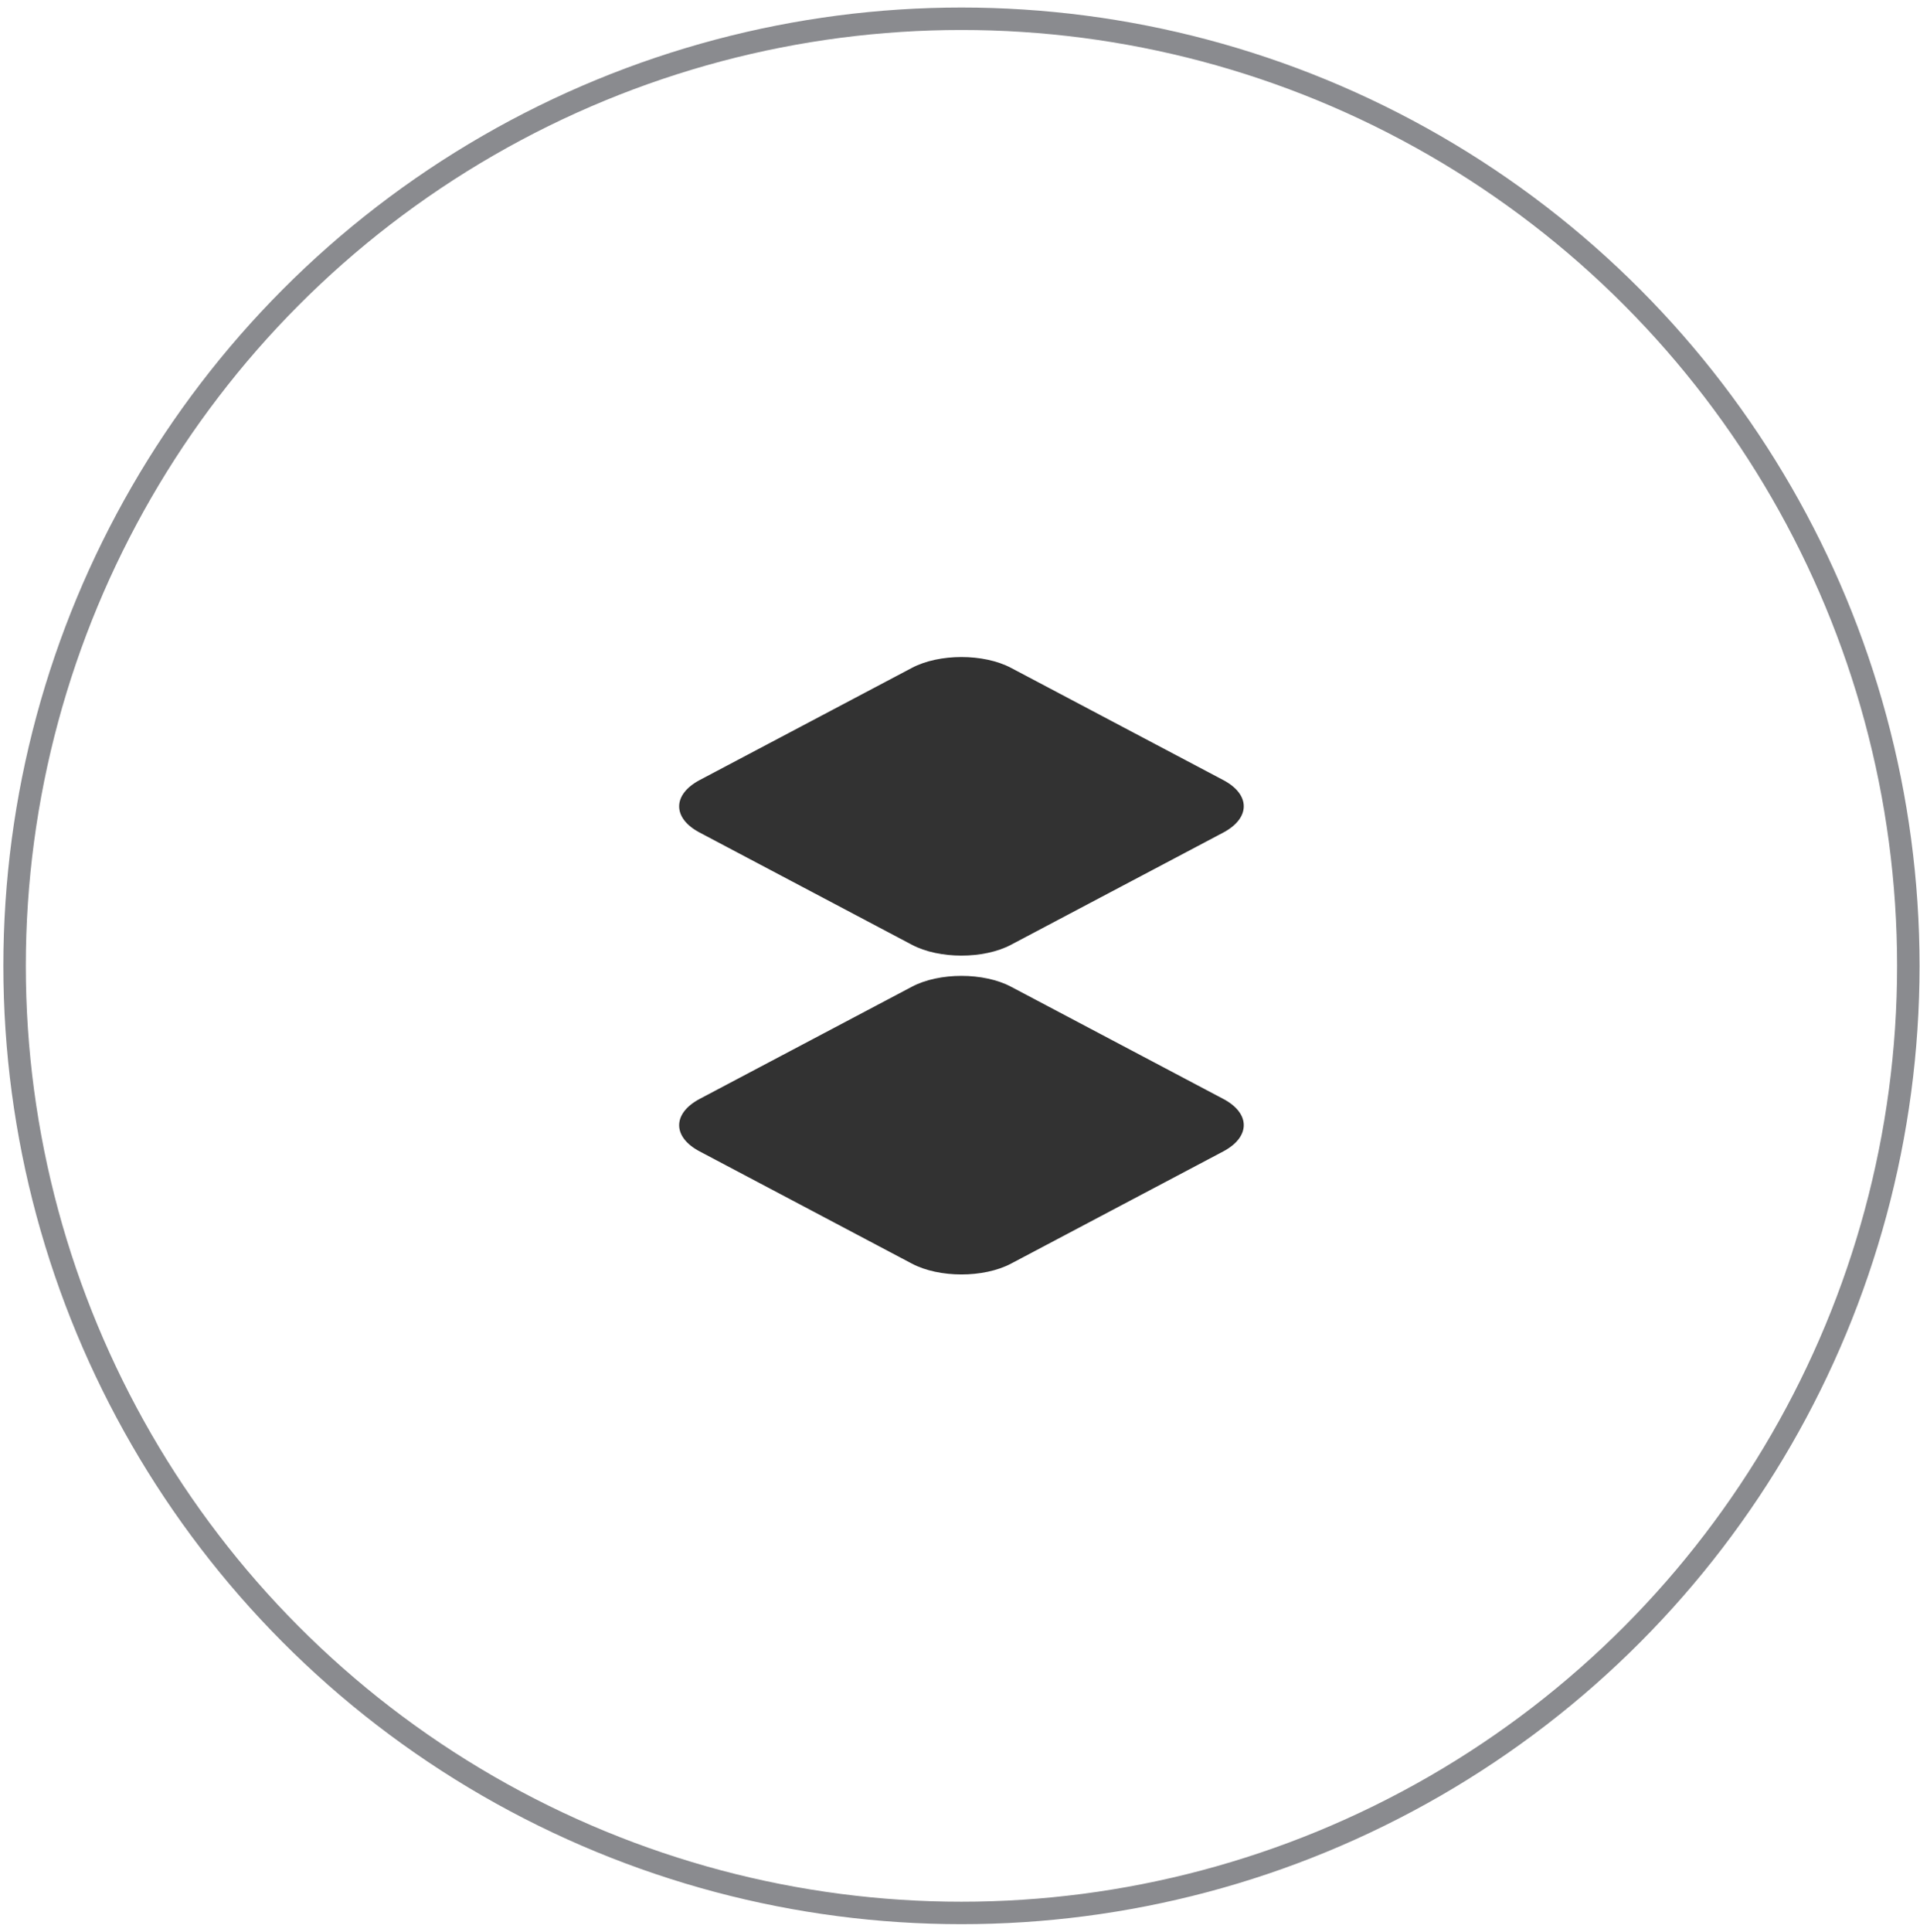
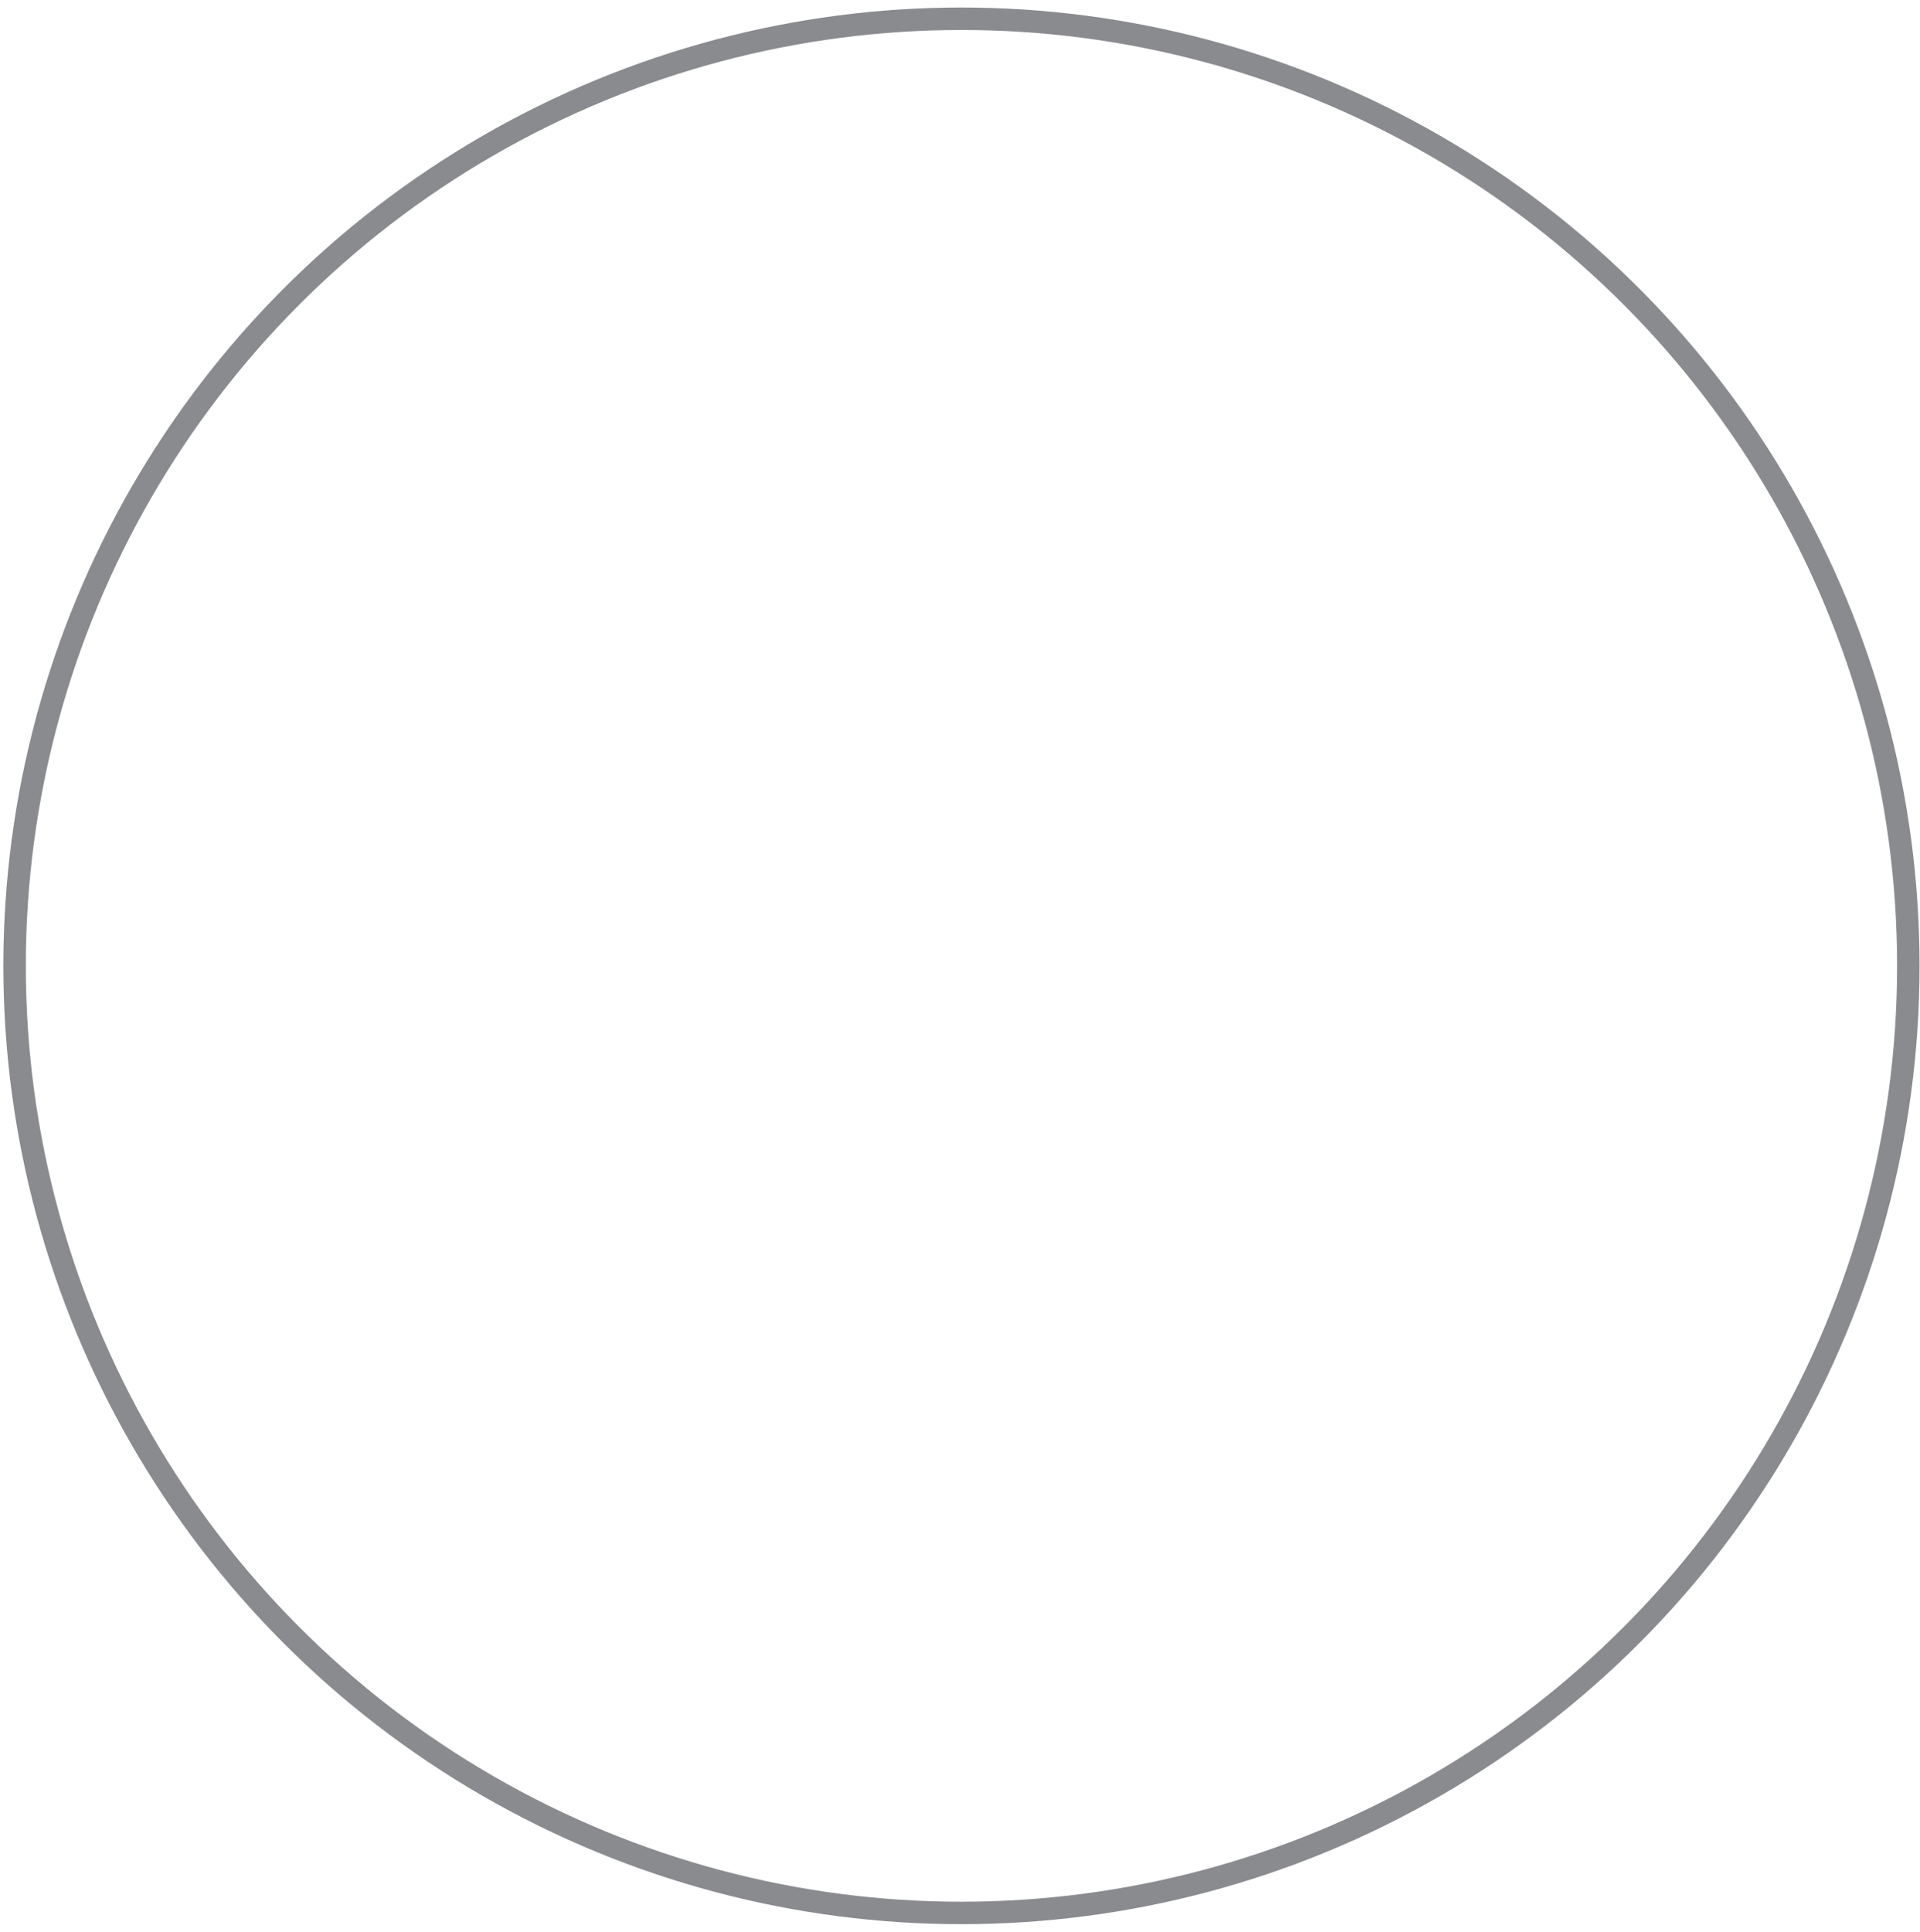
<svg xmlns="http://www.w3.org/2000/svg" width="171px" height="172px" viewBox="0 0 171 172" version="1.1">
  <title>编组</title>
  <g id="页面-1" stroke="none" stroke-width="1" fill="none" fill-rule="evenodd">
    <g id="编组" transform="translate(1.3, 1.67)">
      <circle id="椭圆形" stroke="#8A8B8F" stroke-width="2" cx="84.33" cy="84.33" r="84.33" />
      <g transform="translate(59.188, 56.833)" fill="#323232" fill-rule="nonzero" id="路径">
-         <path d="M29.562,0.968 C27.133,-0.323 23.152,-0.323 20.723,0.968 L1.823,10.957 C-0.608,12.248 -0.608,14.348 1.823,15.627 L20.723,25.617 C23.152,26.907 27.133,26.907 29.562,25.617 L48.462,15.627 C50.892,14.338 50.892,12.238 48.462,10.957 L29.562,0.968 Z" />
-         <path d="M29.562,29.358 C27.133,28.067 23.152,28.067 20.723,29.358 L1.823,39.347 C-0.608,40.638 -0.608,42.737 1.823,44.017 L20.723,54.008 C23.152,55.297 27.133,55.297 29.562,54.008 L48.462,44.017 C50.892,42.727 50.892,40.627 48.462,39.347 L29.562,29.358 Z" />
-       </g>
+         </g>
    </g>
  </g>
</svg>